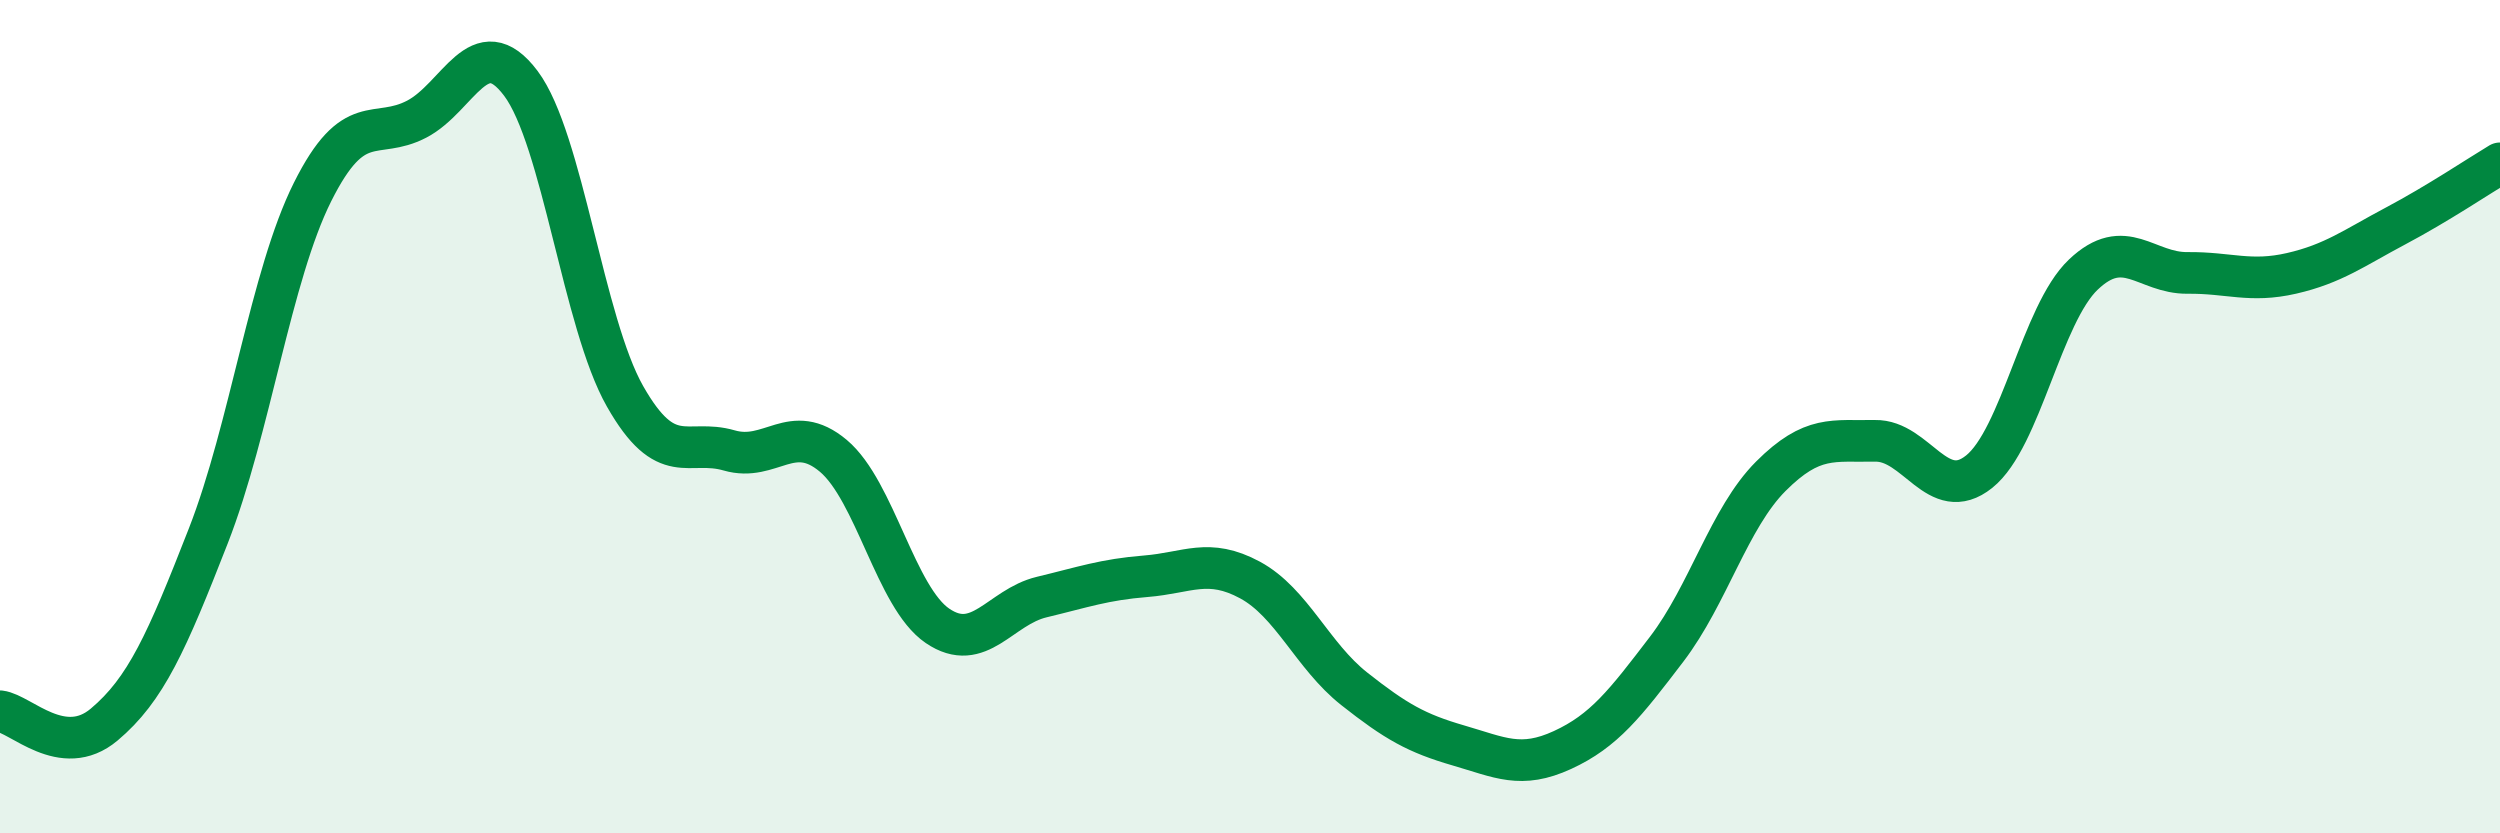
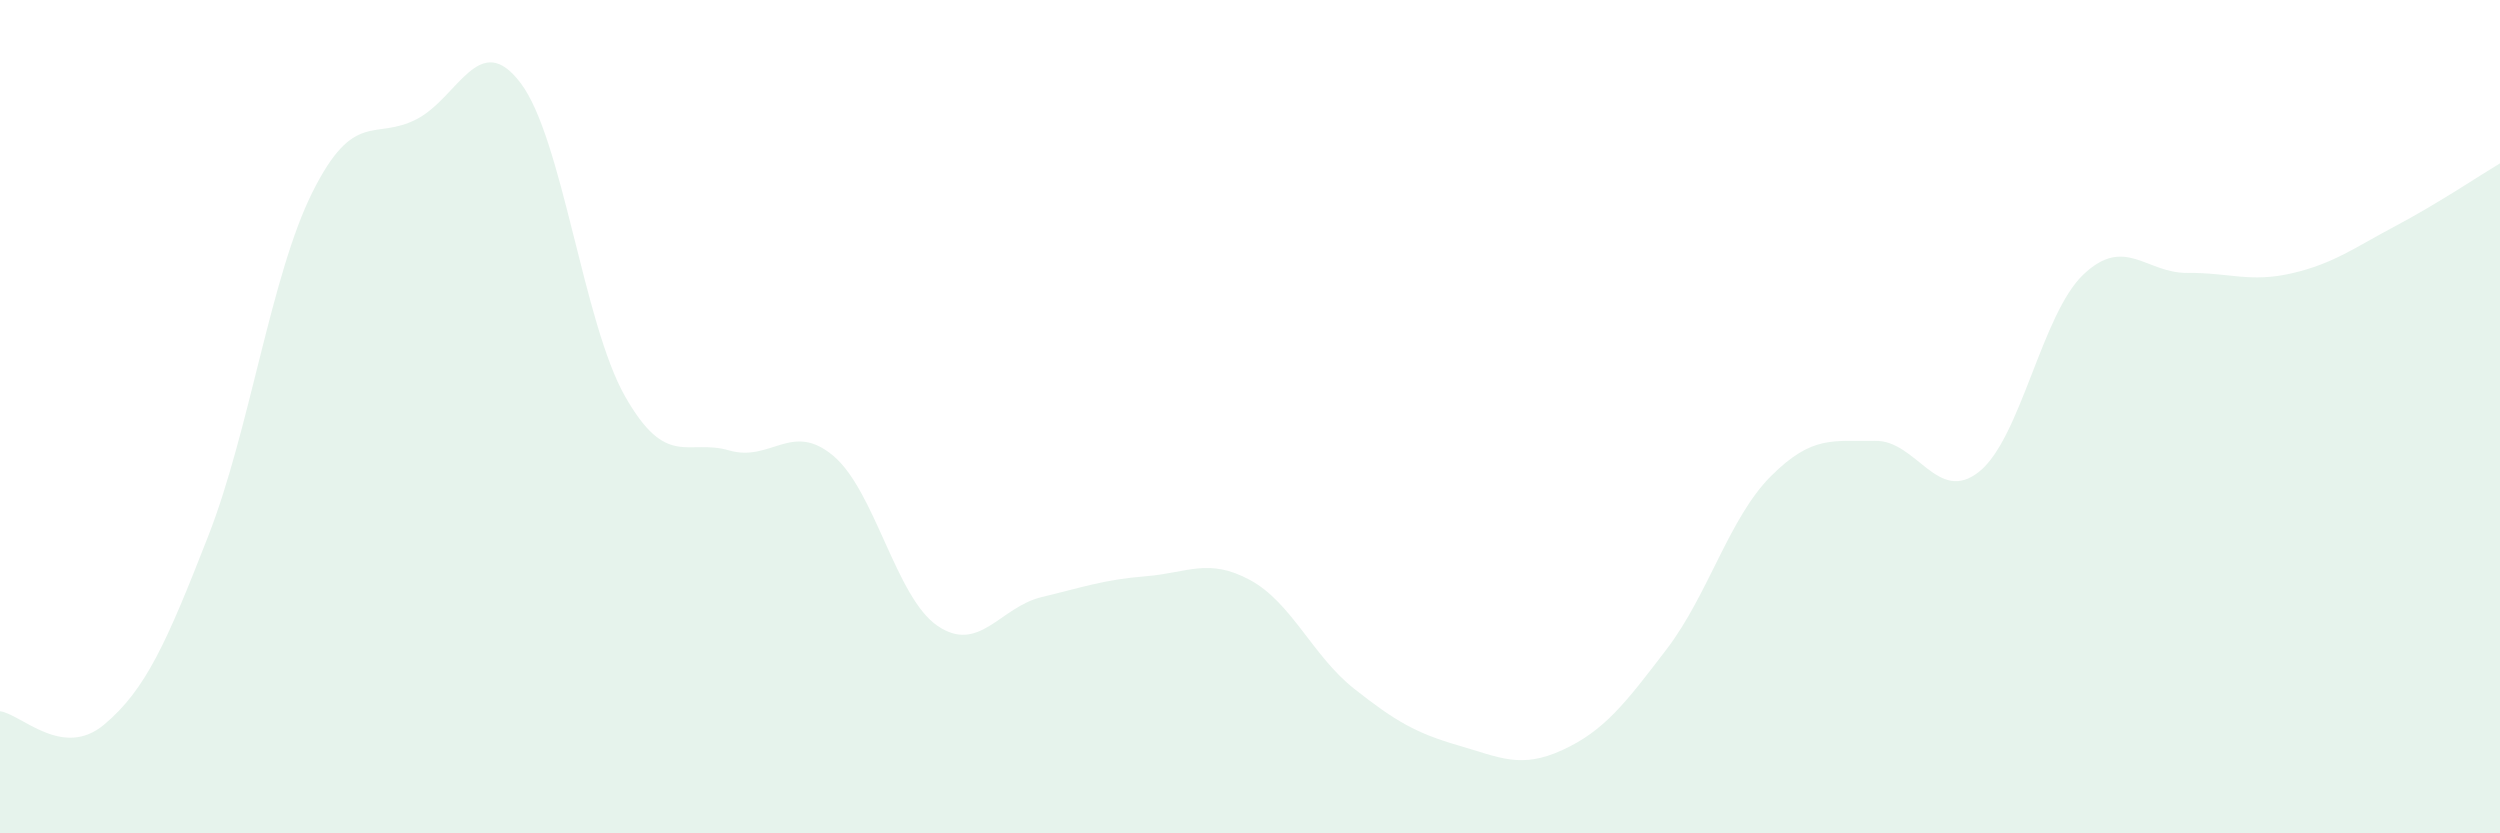
<svg xmlns="http://www.w3.org/2000/svg" width="60" height="20" viewBox="0 0 60 20">
  <path d="M 0,17.07 C 0.5,17.13 1.5,18.23 2.5,17.39 C 3.5,16.55 4,15.42 5,12.86 C 6,10.3 6.5,6.61 7.5,4.61 C 8.5,2.61 9,3.38 10,2.86 C 11,2.34 11.5,0.67 12.5,2 C 13.5,3.33 14,7.75 15,9.51 C 16,11.27 16.5,10.52 17.5,10.81 C 18.5,11.1 19,10.1 20,10.94 C 21,11.78 21.5,14.34 22.5,15.02 C 23.5,15.7 24,14.57 25,14.33 C 26,14.09 26.5,13.91 27.5,13.83 C 28.5,13.75 29,13.38 30,13.92 C 31,14.46 31.5,15.74 32.5,16.53 C 33.5,17.32 34,17.6 35,17.89 C 36,18.18 36.5,18.46 37.5,18 C 38.5,17.54 39,16.89 40,15.58 C 41,14.27 41.5,12.43 42.5,11.43 C 43.5,10.43 44,10.6 45,10.58 C 46,10.56 46.5,12.12 47.5,11.32 C 48.5,10.52 49,7.54 50,6.59 C 51,5.64 51.5,6.56 52.5,6.55 C 53.5,6.54 54,6.79 55,6.56 C 56,6.33 56.5,5.95 57.5,5.42 C 58.5,4.89 59.5,4.22 60,3.92L60 20L0 20Z" fill="#008740" opacity="0.1" stroke-linecap="round" stroke-linejoin="round" />
-   <path d="M 0,17.07 C 0.5,17.13 1.5,18.23 2.5,17.39 C 3.5,16.55 4,15.42 5,12.86 C 6,10.3 6.5,6.61 7.5,4.61 C 8.5,2.61 9,3.38 10,2.86 C 11,2.34 11.5,0.67 12.5,2 C 13.5,3.33 14,7.75 15,9.51 C 16,11.27 16.5,10.52 17.5,10.81 C 18.5,11.1 19,10.1 20,10.94 C 21,11.78 21.5,14.34 22.5,15.02 C 23.5,15.7 24,14.57 25,14.33 C 26,14.09 26.5,13.91 27.5,13.83 C 28.5,13.75 29,13.38 30,13.92 C 31,14.46 31.5,15.74 32.5,16.53 C 33.5,17.32 34,17.6 35,17.89 C 36,18.18 36.5,18.46 37.5,18 C 38.5,17.54 39,16.89 40,15.58 C 41,14.27 41.5,12.43 42.5,11.43 C 43.5,10.43 44,10.6 45,10.58 C 46,10.56 46.5,12.12 47.5,11.32 C 48.5,10.52 49,7.54 50,6.59 C 51,5.64 51.5,6.56 52.5,6.55 C 53.5,6.54 54,6.79 55,6.56 C 56,6.33 56.5,5.95 57.5,5.42 C 58.5,4.89 59.5,4.22 60,3.92" stroke="#008740" stroke-width="1" fill="none" stroke-linecap="round" stroke-linejoin="round" />
</svg>